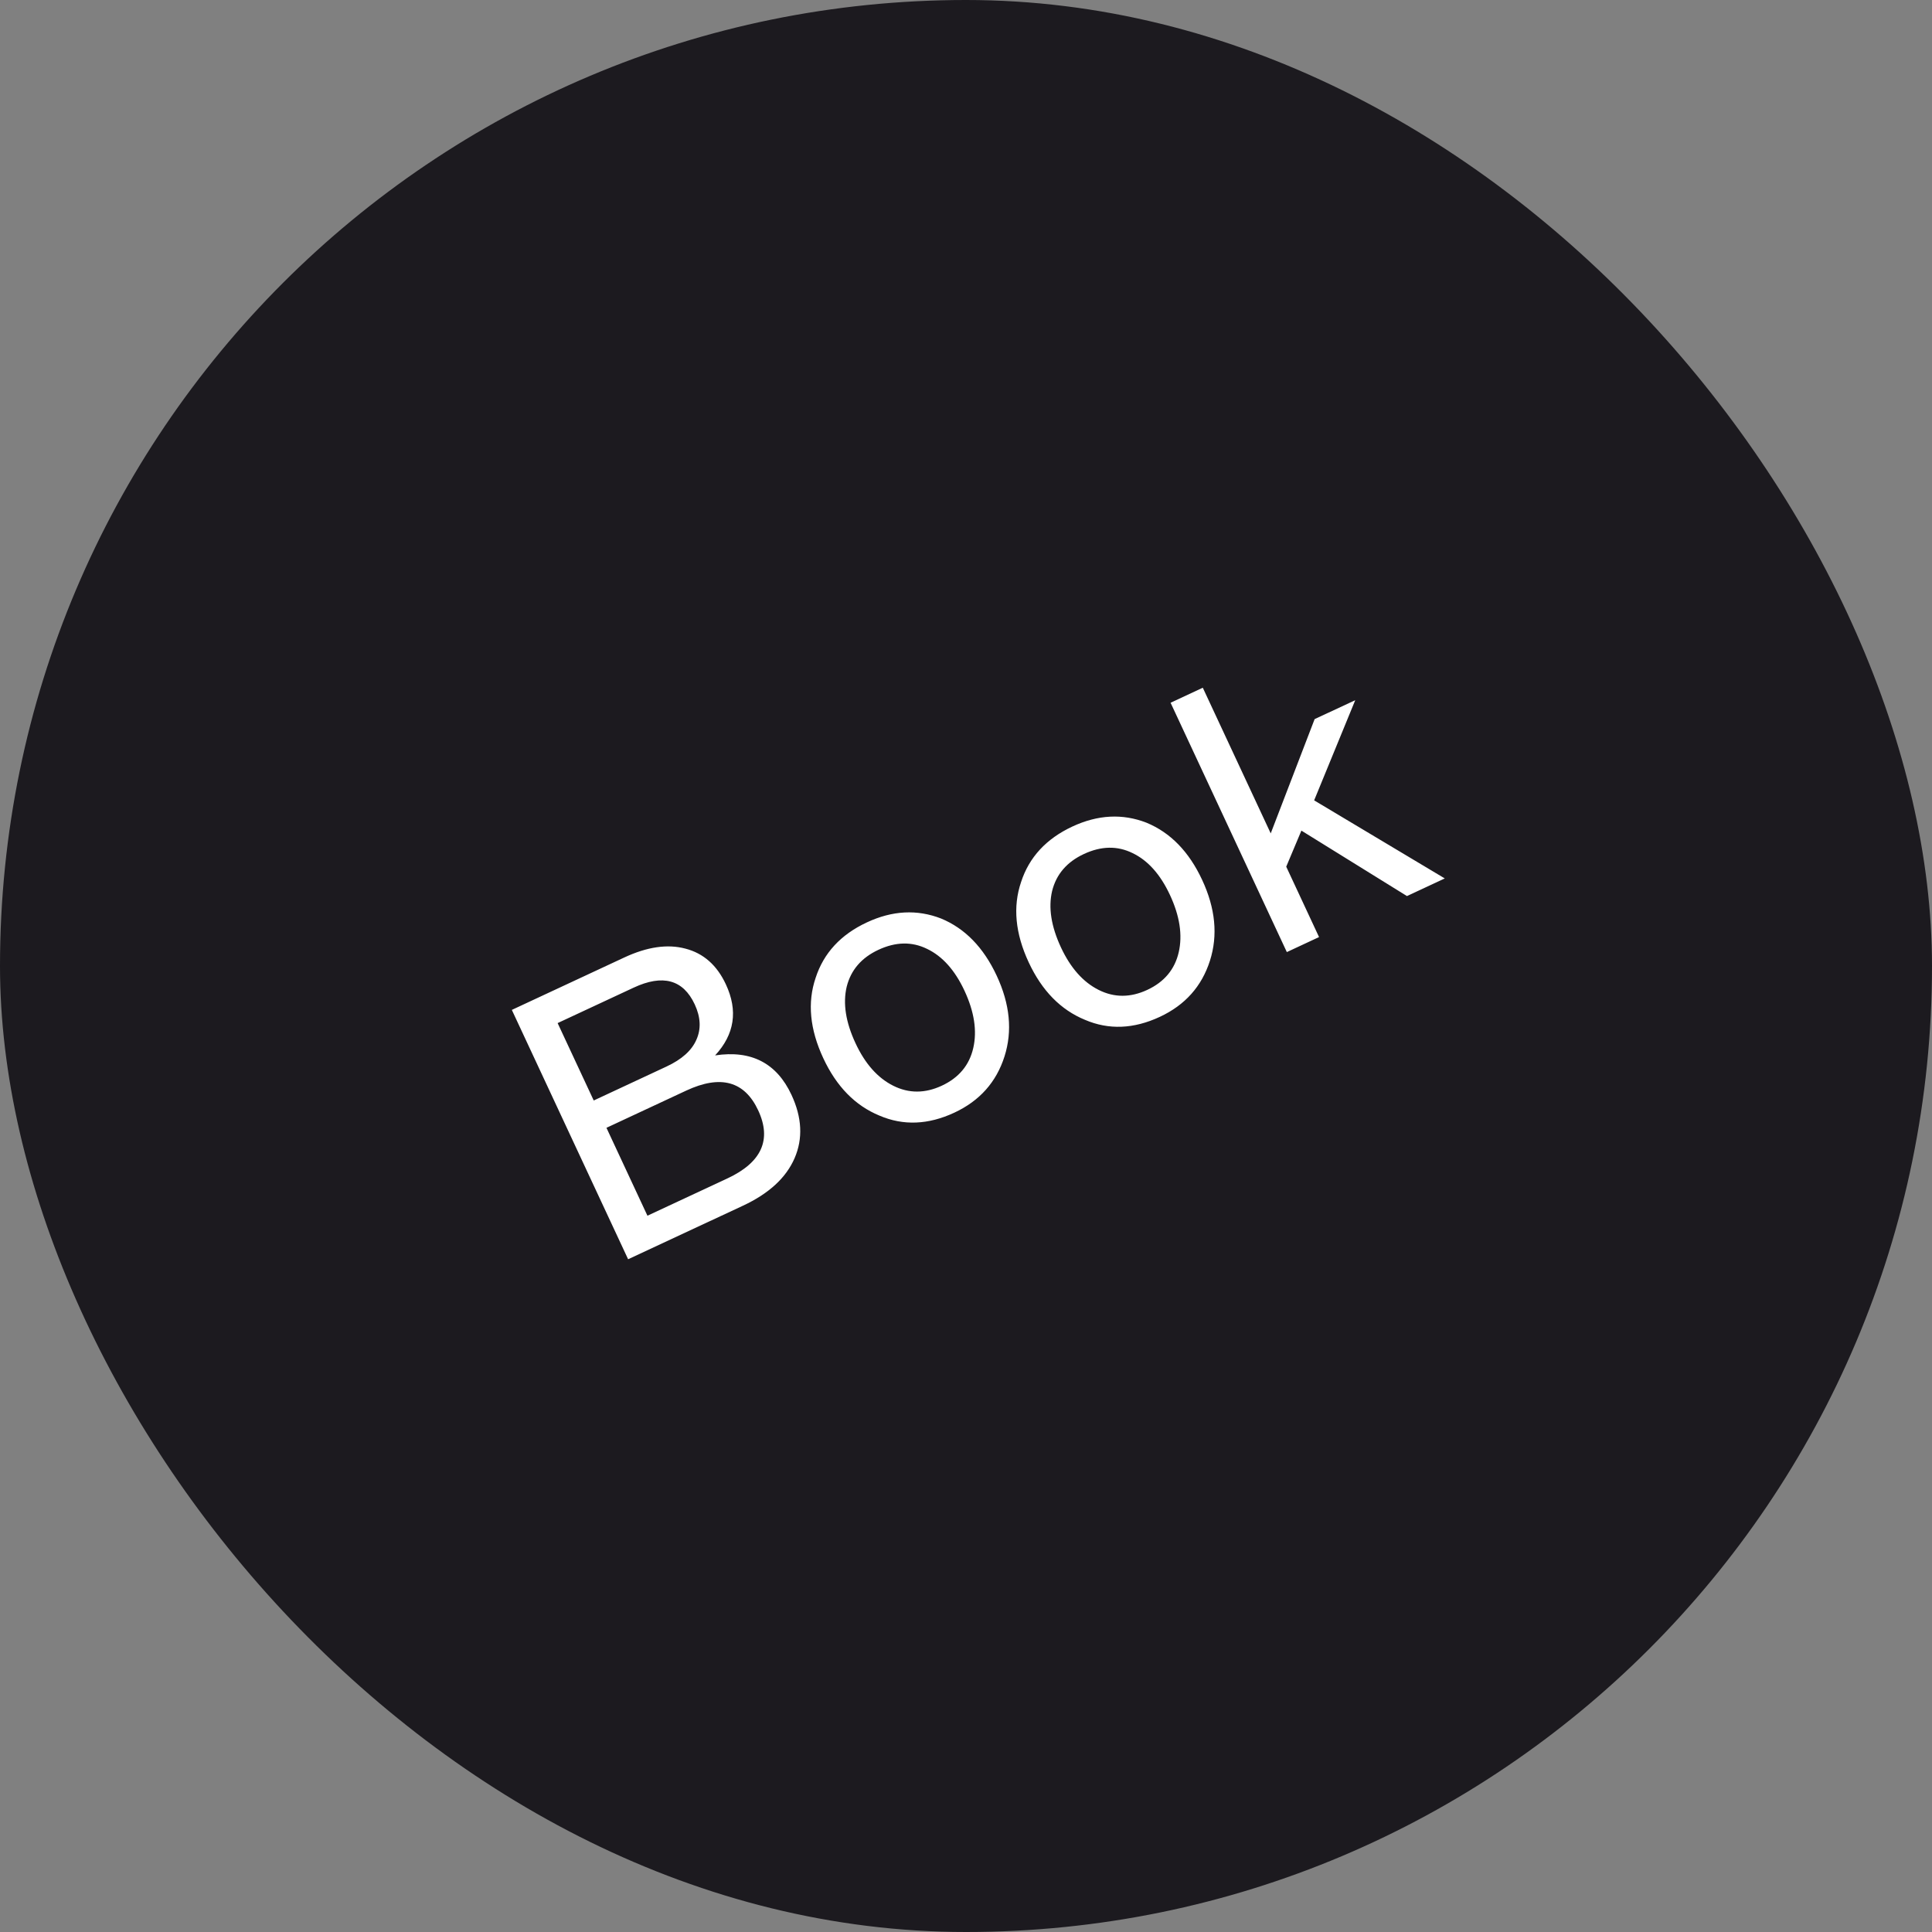
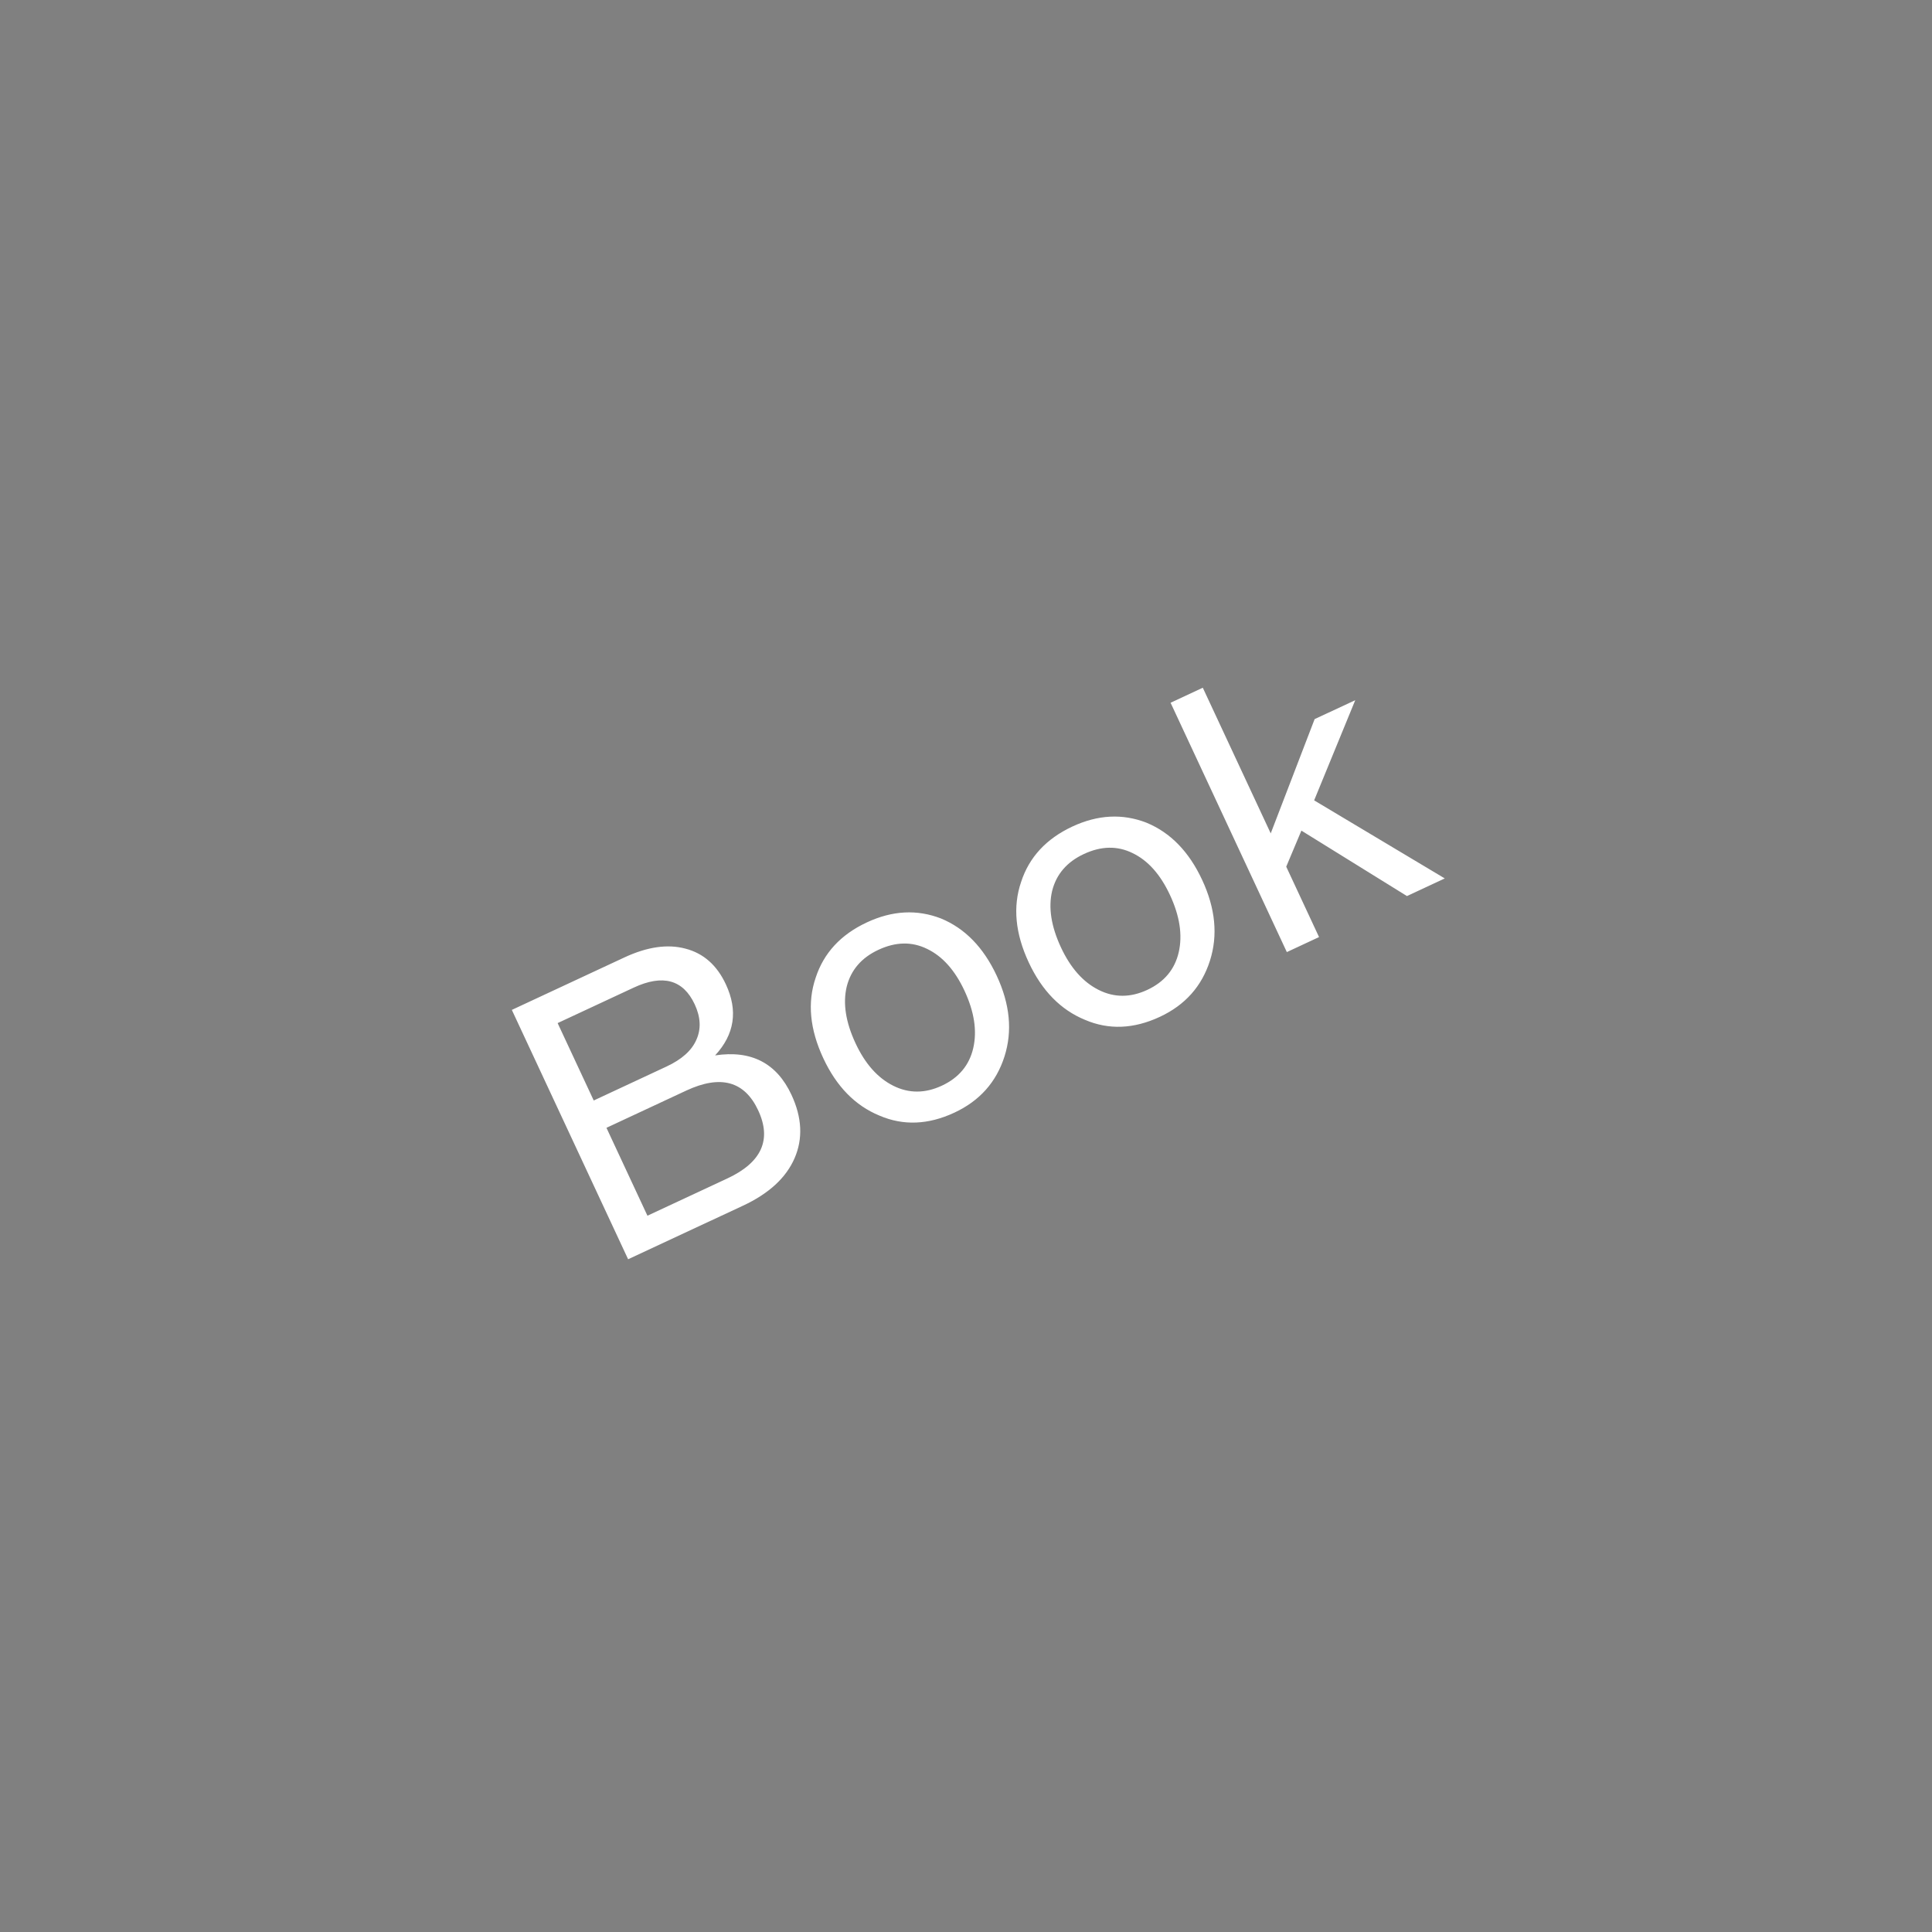
<svg xmlns="http://www.w3.org/2000/svg" width="80" height="80" viewBox="0 0 80 80" fill="none">
  <rect x="0" y="0" width="80" height="80" fill="#808080" stroke="none" />
-   <rect width="80" height="80" rx="40" fill="#1C1A1F" />
  <path d="M29.611 43.702C31.106 43.475 32.16 44.02 32.773 45.334C33.21 46.272 33.253 47.147 32.902 47.958C32.55 48.769 31.838 49.425 30.765 49.925L26.009 52.143L21.194 41.818L25.849 39.648C26.796 39.206 27.64 39.083 28.379 39.28C29.127 39.472 29.686 39.965 30.056 40.758C30.566 41.85 30.417 42.831 29.611 43.702ZM26.237 40.897L23.09 42.364L24.585 45.569L27.601 44.162C28.229 43.869 28.64 43.501 28.834 43.058C29.037 42.61 29.014 42.12 28.767 41.589C28.289 40.564 27.445 40.333 26.237 40.897ZM26.809 50.34L30.116 48.798C31.537 48.135 31.963 47.195 31.395 45.977C30.832 44.768 29.84 44.495 28.418 45.158L25.112 46.7L26.809 50.34ZM39.519 46.072C38.437 46.577 37.402 46.618 36.416 46.195C35.411 45.781 34.636 44.989 34.091 43.819C33.532 42.621 33.426 41.511 33.774 40.489C34.107 39.463 34.815 38.697 35.898 38.193C36.952 37.701 37.974 37.648 38.966 38.033C39.957 38.442 40.725 39.231 41.271 40.401C41.821 41.58 41.928 42.695 41.594 43.745C41.255 44.81 40.563 45.585 39.519 46.072ZM38.999 44.956C39.704 44.627 40.139 44.106 40.301 43.395C40.464 42.684 40.342 41.893 39.937 41.023C39.54 40.172 39.023 39.595 38.388 39.291C37.761 38.983 37.09 38.996 36.375 39.329C35.669 39.658 35.231 40.169 35.059 40.861C34.897 41.548 35.019 42.327 35.425 43.197C35.821 44.048 36.342 44.635 36.987 44.958C37.632 45.281 38.303 45.28 38.999 44.956ZM48.027 42.105C46.944 42.61 45.91 42.651 44.924 42.228C43.919 41.814 43.144 41.022 42.598 39.852C42.039 38.654 41.933 37.544 42.281 36.522C42.614 35.496 43.323 34.73 44.405 34.225C45.459 33.734 46.482 33.681 47.473 34.066C48.464 34.475 49.233 35.264 49.778 36.434C50.328 37.613 50.436 38.728 50.102 39.778C49.763 40.843 49.071 41.618 48.027 42.105ZM47.506 40.989C48.212 40.66 48.646 40.139 48.809 39.428C48.971 38.717 48.85 37.926 48.444 37.056C48.047 36.205 47.531 35.628 46.895 35.324C46.269 35.016 45.598 35.029 44.883 35.362C44.177 35.691 43.738 36.202 43.566 36.894C43.404 37.581 43.526 38.36 43.932 39.23C44.329 40.081 44.85 40.668 45.495 40.991C46.139 41.314 46.81 41.313 47.506 40.989ZM59.825 36.374L58.259 37.104L53.888 34.394L53.26 35.887L54.619 38.802L53.285 39.424L48.471 29.099L49.805 28.477L52.618 34.509L54.436 29.777L56.118 28.993L54.416 33.141L59.825 36.374Z" fill="white" />
</svg>